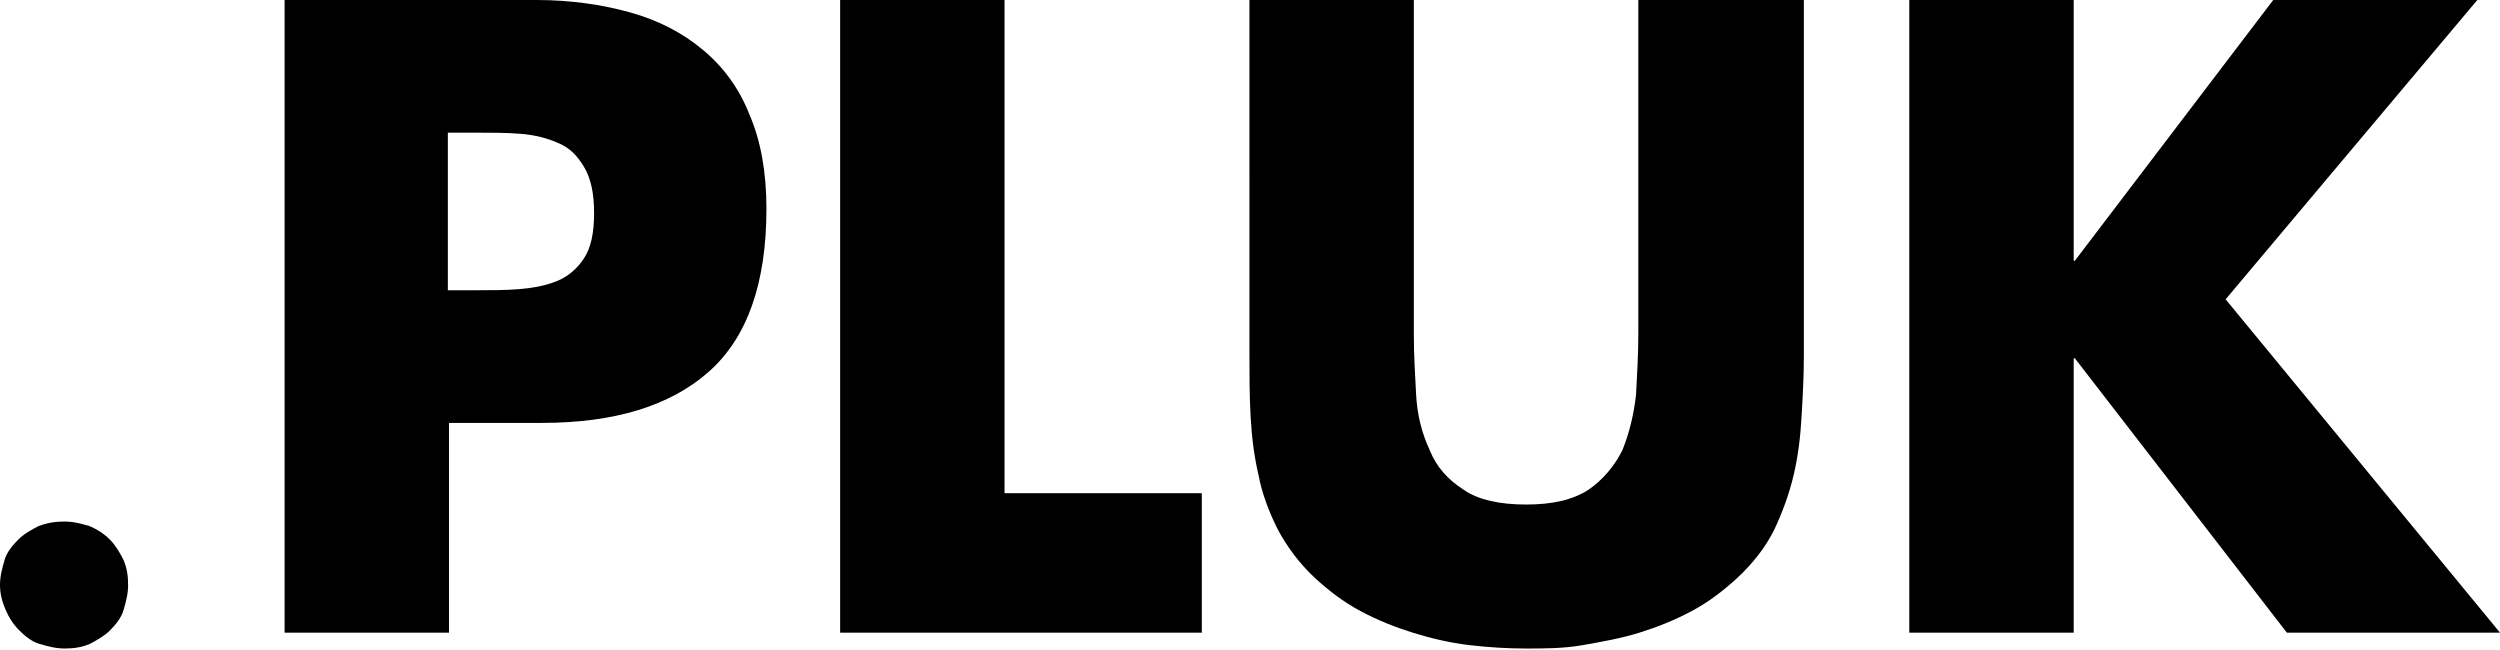
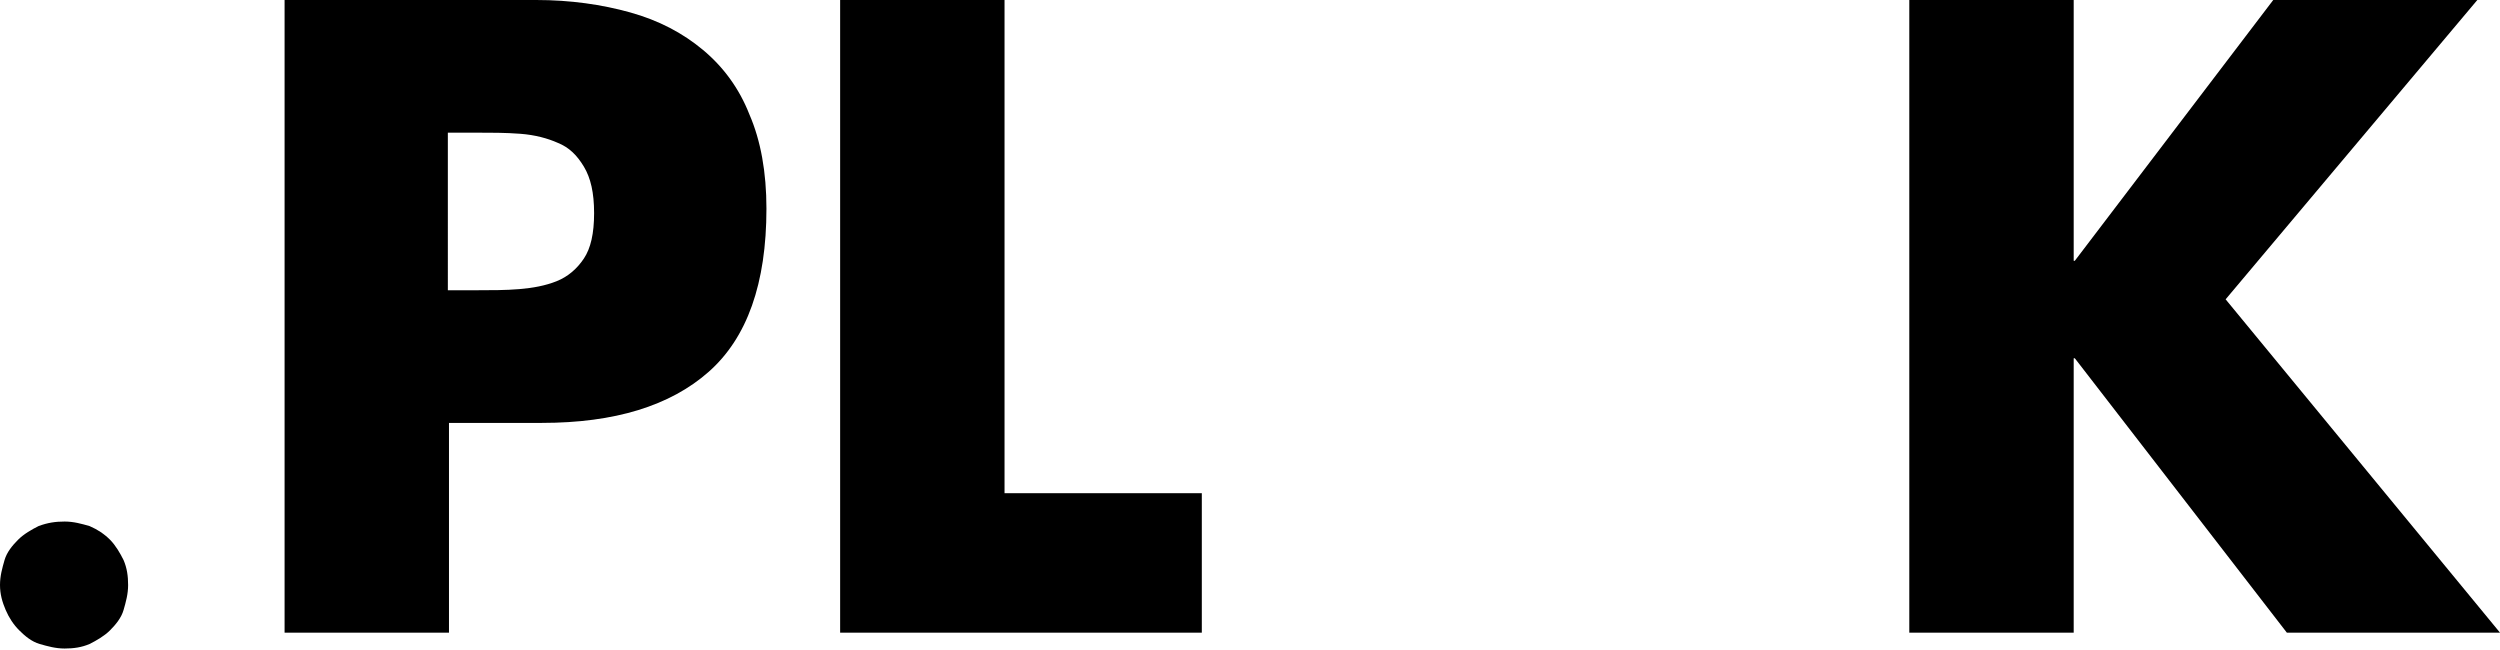
<svg xmlns="http://www.w3.org/2000/svg" version="1.1" width="220.5" height="57.3">
  <svg version="1.1" id="SvgjsSvg1001" x="0px" y="0px" viewBox="0 0 220.5 57.3" style="enable-background:new 0 0 220.5 57.3;" xml:space="preserve">
    <path d="M5.7,46c0.8,0,1.5,0.2,2.2,0.4c0.7,0.3,1.3,0.7,1.8,1.2c0.5,0.5,0.9,1.2,1.2,1.8c0.3,0.7,0.4,1.4,0.4,2.2s-0.2,1.5-0.4,2.2 s-0.7,1.3-1.2,1.8c-0.5,0.5-1.2,0.9-1.8,1.2c-0.7,0.3-1.4,0.4-2.2,0.4s-1.5-0.2-2.2-0.4s-1.3-0.7-1.8-1.2c-0.5-0.5-0.9-1.1-1.2-1.8 C0.2,53.1,0,52.4,0,51.6c0-0.8,0.2-1.5,0.4-2.2s0.7-1.3,1.2-1.8c0.5-0.5,1.2-0.9,1.8-1.2C4.2,46.1,4.9,46,5.7,46z" />
    <g>
      <path d="M25.1,0h22.2c3,0,5.8,0.4,8.3,1.1c2.5,0.7,4.6,1.8,6.4,3.3c1.8,1.5,3.2,3.4,4.1,5.7c1,2.3,1.5,5.1,1.5,8.3 c0,6.6-1.7,11.4-5.1,14.4c-3.4,3-8.3,4.5-14.7,4.5h-8.2v18.5H25.1V0z M39.6,25.6h2.4c1.3,0,2.6,0,3.8-0.1c1.2-0.1,2.3-0.3,3.3-0.7 c1-0.4,1.8-1.1,2.4-2c0.6-0.9,0.9-2.2,0.9-4c0-1.8-0.3-3.1-0.9-4.1c-0.6-1-1.3-1.7-2.3-2.1c-0.9-0.4-2-0.7-3.3-0.8 c-1.3-0.1-2.6-0.1-4-0.1h-2.4V25.6z" />
      <path d="M88.6,43.5H106v12.3H74.1V0h14.5V43.5z" />
-       <path d="M159.1,0v31.4c0,1.8-0.1,3.6-0.2,5.3c-0.1,1.8-0.3,3.5-0.7,5.2c-0.4,1.7-1,3.3-1.7,4.8c-0.8,1.6-1.9,3-3.3,4.3 c-1.2,1.1-2.5,2.1-4,2.9c-1.5,0.8-3,1.4-4.6,1.9c-1.6,0.5-3.3,0.8-5,1.1s-3.4,0.3-5,0.3s-3.3-0.1-5-0.3s-3.4-0.6-5-1.1 c-1.6-0.5-3.1-1.1-4.6-1.9c-1.5-0.8-2.8-1.8-4-2.9c-1.4-1.3-2.5-2.8-3.3-4.3c-0.8-1.6-1.4-3.2-1.7-4.8c-0.4-1.7-0.6-3.4-0.7-5.2 c-0.1-1.8-0.1-3.6-0.1-5.3V0h14.5v29.4c0,1.8,0.1,3.6,0.2,5.4c0.1,1.8,0.5,3.4,1.2,4.9c0.6,1.5,1.6,2.6,3,3.5 c1.3,0.9,3.2,1.3,5.5,1.3c2.3,0,4.1-0.4,5.5-1.3c1.3-0.9,2.3-2.1,3-3.5c0.6-1.5,1-3.1,1.2-4.9c0.1-1.8,0.2-3.6,0.2-5.4V0H159.1z" />
      <path d="M200.5,0h18l-22.2,26.4l24.2,29.4h-18.8L183,31.6h-0.1v24.2h-14.5V0h14.5v23h0.1L200.5,0z" />
    </g>
  </svg>
  <style>@media (prefers-color-scheme: light) { :root { filter: none; } } @media (prefers-color-scheme: dark) { :root { filter: none; } } </style>
</svg>